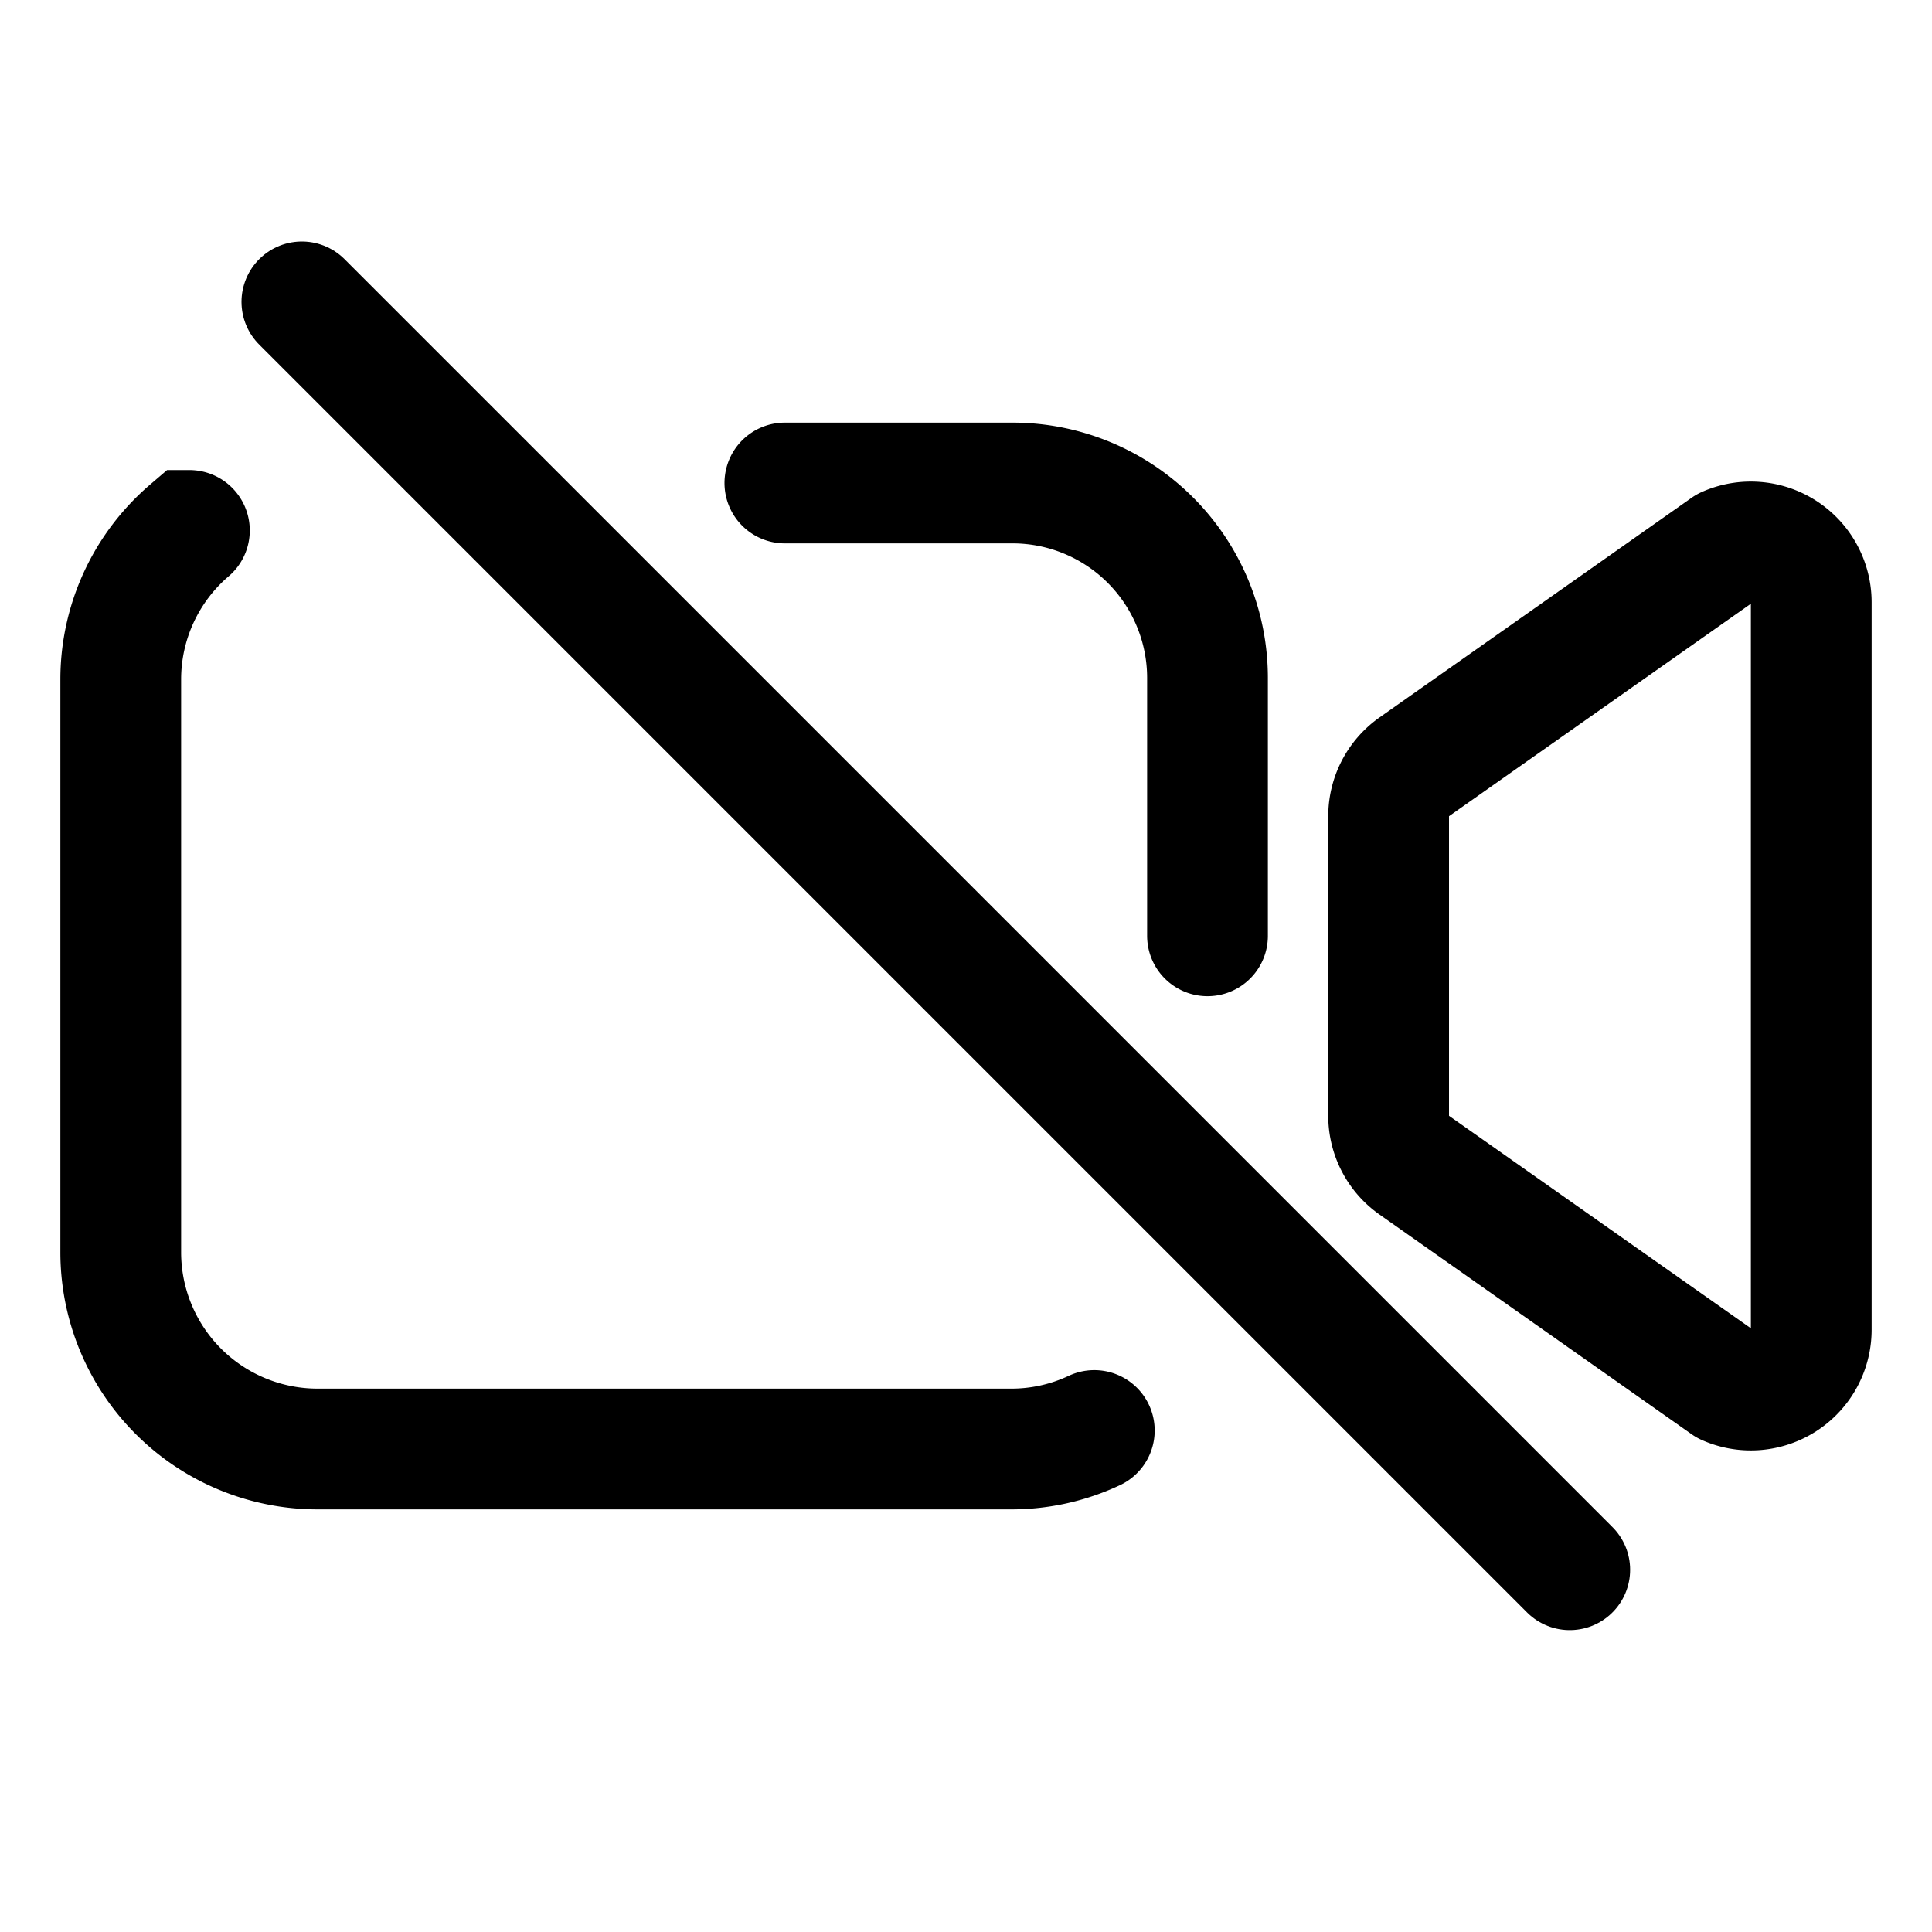
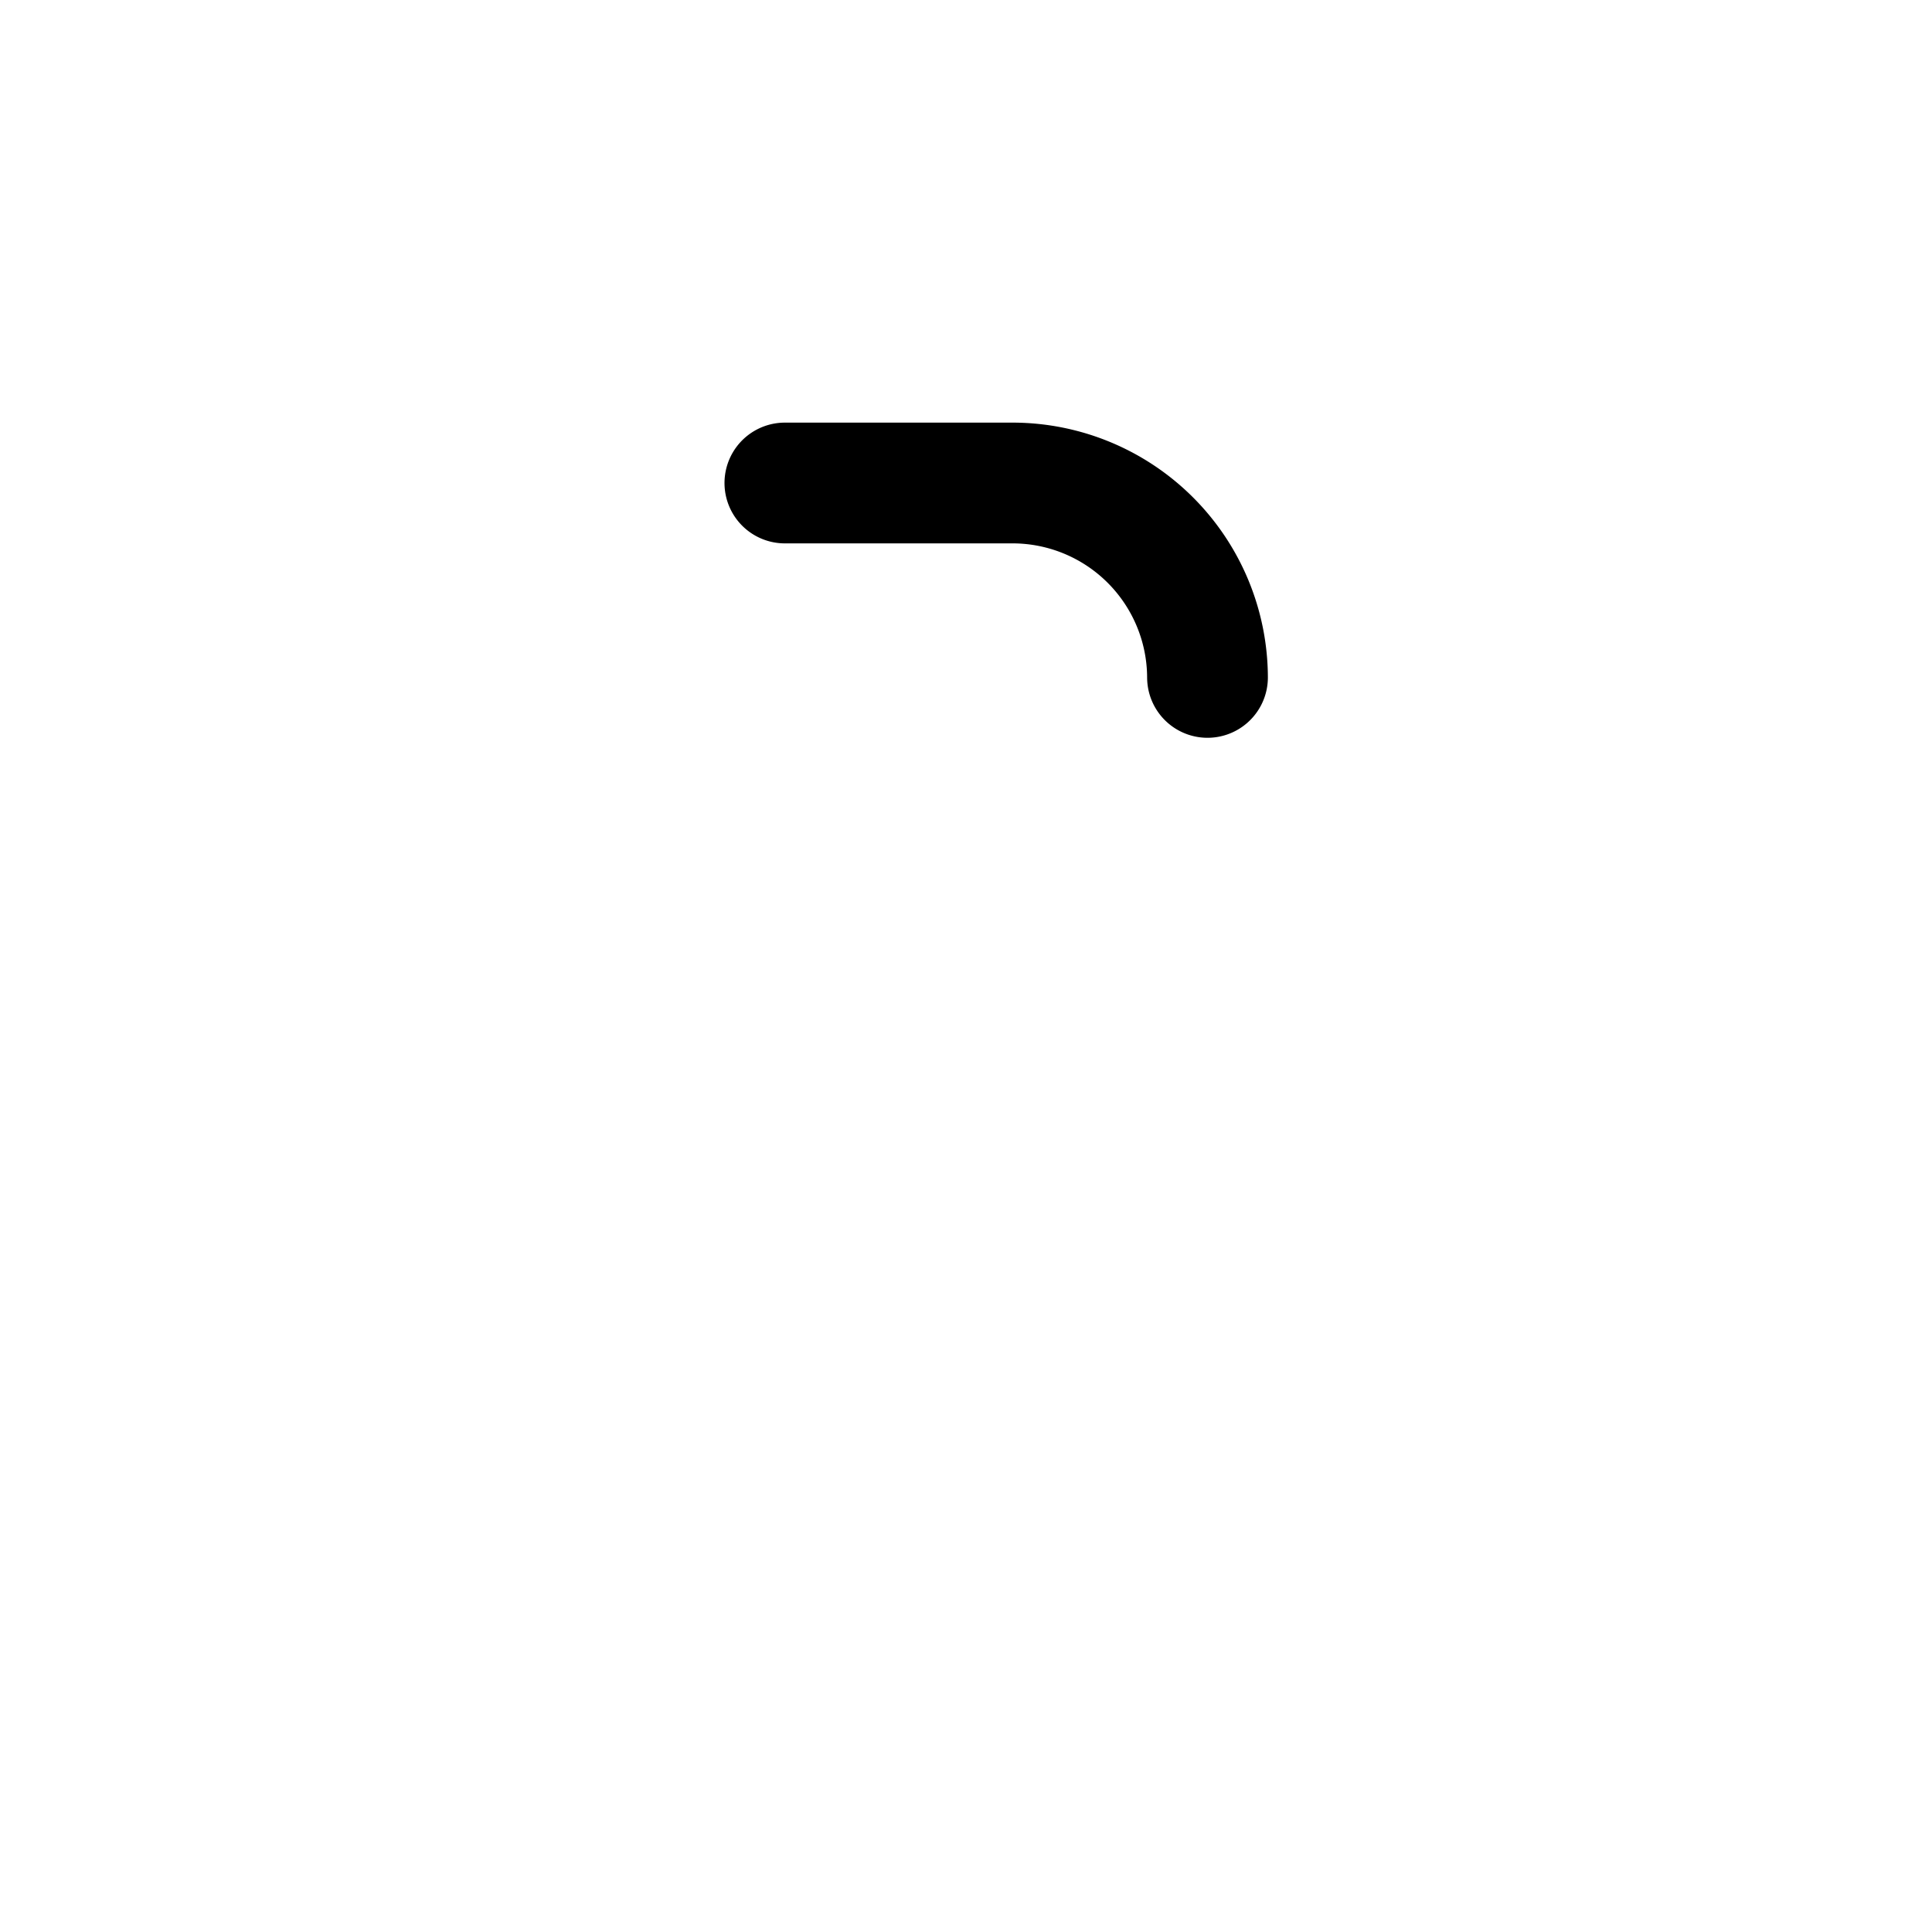
<svg xmlns="http://www.w3.org/2000/svg" width="800px" height="800px" viewBox="0 0 512 512">
-   <path fill="none" stroke="#000000" stroke-linecap="round" stroke-width="32" stroke-linejoin="round" d="M374.79,308.78,457.5,367A16,16,0,0,0,480,352.38V159.62A16,16,0,0,0,457.5,145l-82.71,58.22A16,16,0,0,0,368,216.3v79.4A16,16,0,0,0,374.79,308.78Z" />
-   <path fill="none" stroke="#000000" stroke-linecap="round" stroke-width="32" stroke-miterlimit="10" d="M50.19,140.57A51.94,51.94,0,0,0,32,180V332a52.15,52.15,0,0,0,52,52H268a51.6,51.6,0,0,0,22-4.9" />
-   <path fill="none" stroke="#000000" stroke-linecap="round" stroke-width="32" stroke-miterlimit="10" d="M208,128h60.48A51.68,51.68,0,0,1,320,179.52V248" />
-   <line fill="none" stroke="#000000" stroke-linecap="round" stroke-width="32" stroke-miterlimit="10" x1="416" y1="416" x2="80" y2="80" />
+   <path fill="none" stroke="#000000" stroke-linecap="round" stroke-width="32" stroke-miterlimit="10" d="M208,128h60.48A51.68,51.68,0,0,1,320,179.52" />
</svg>